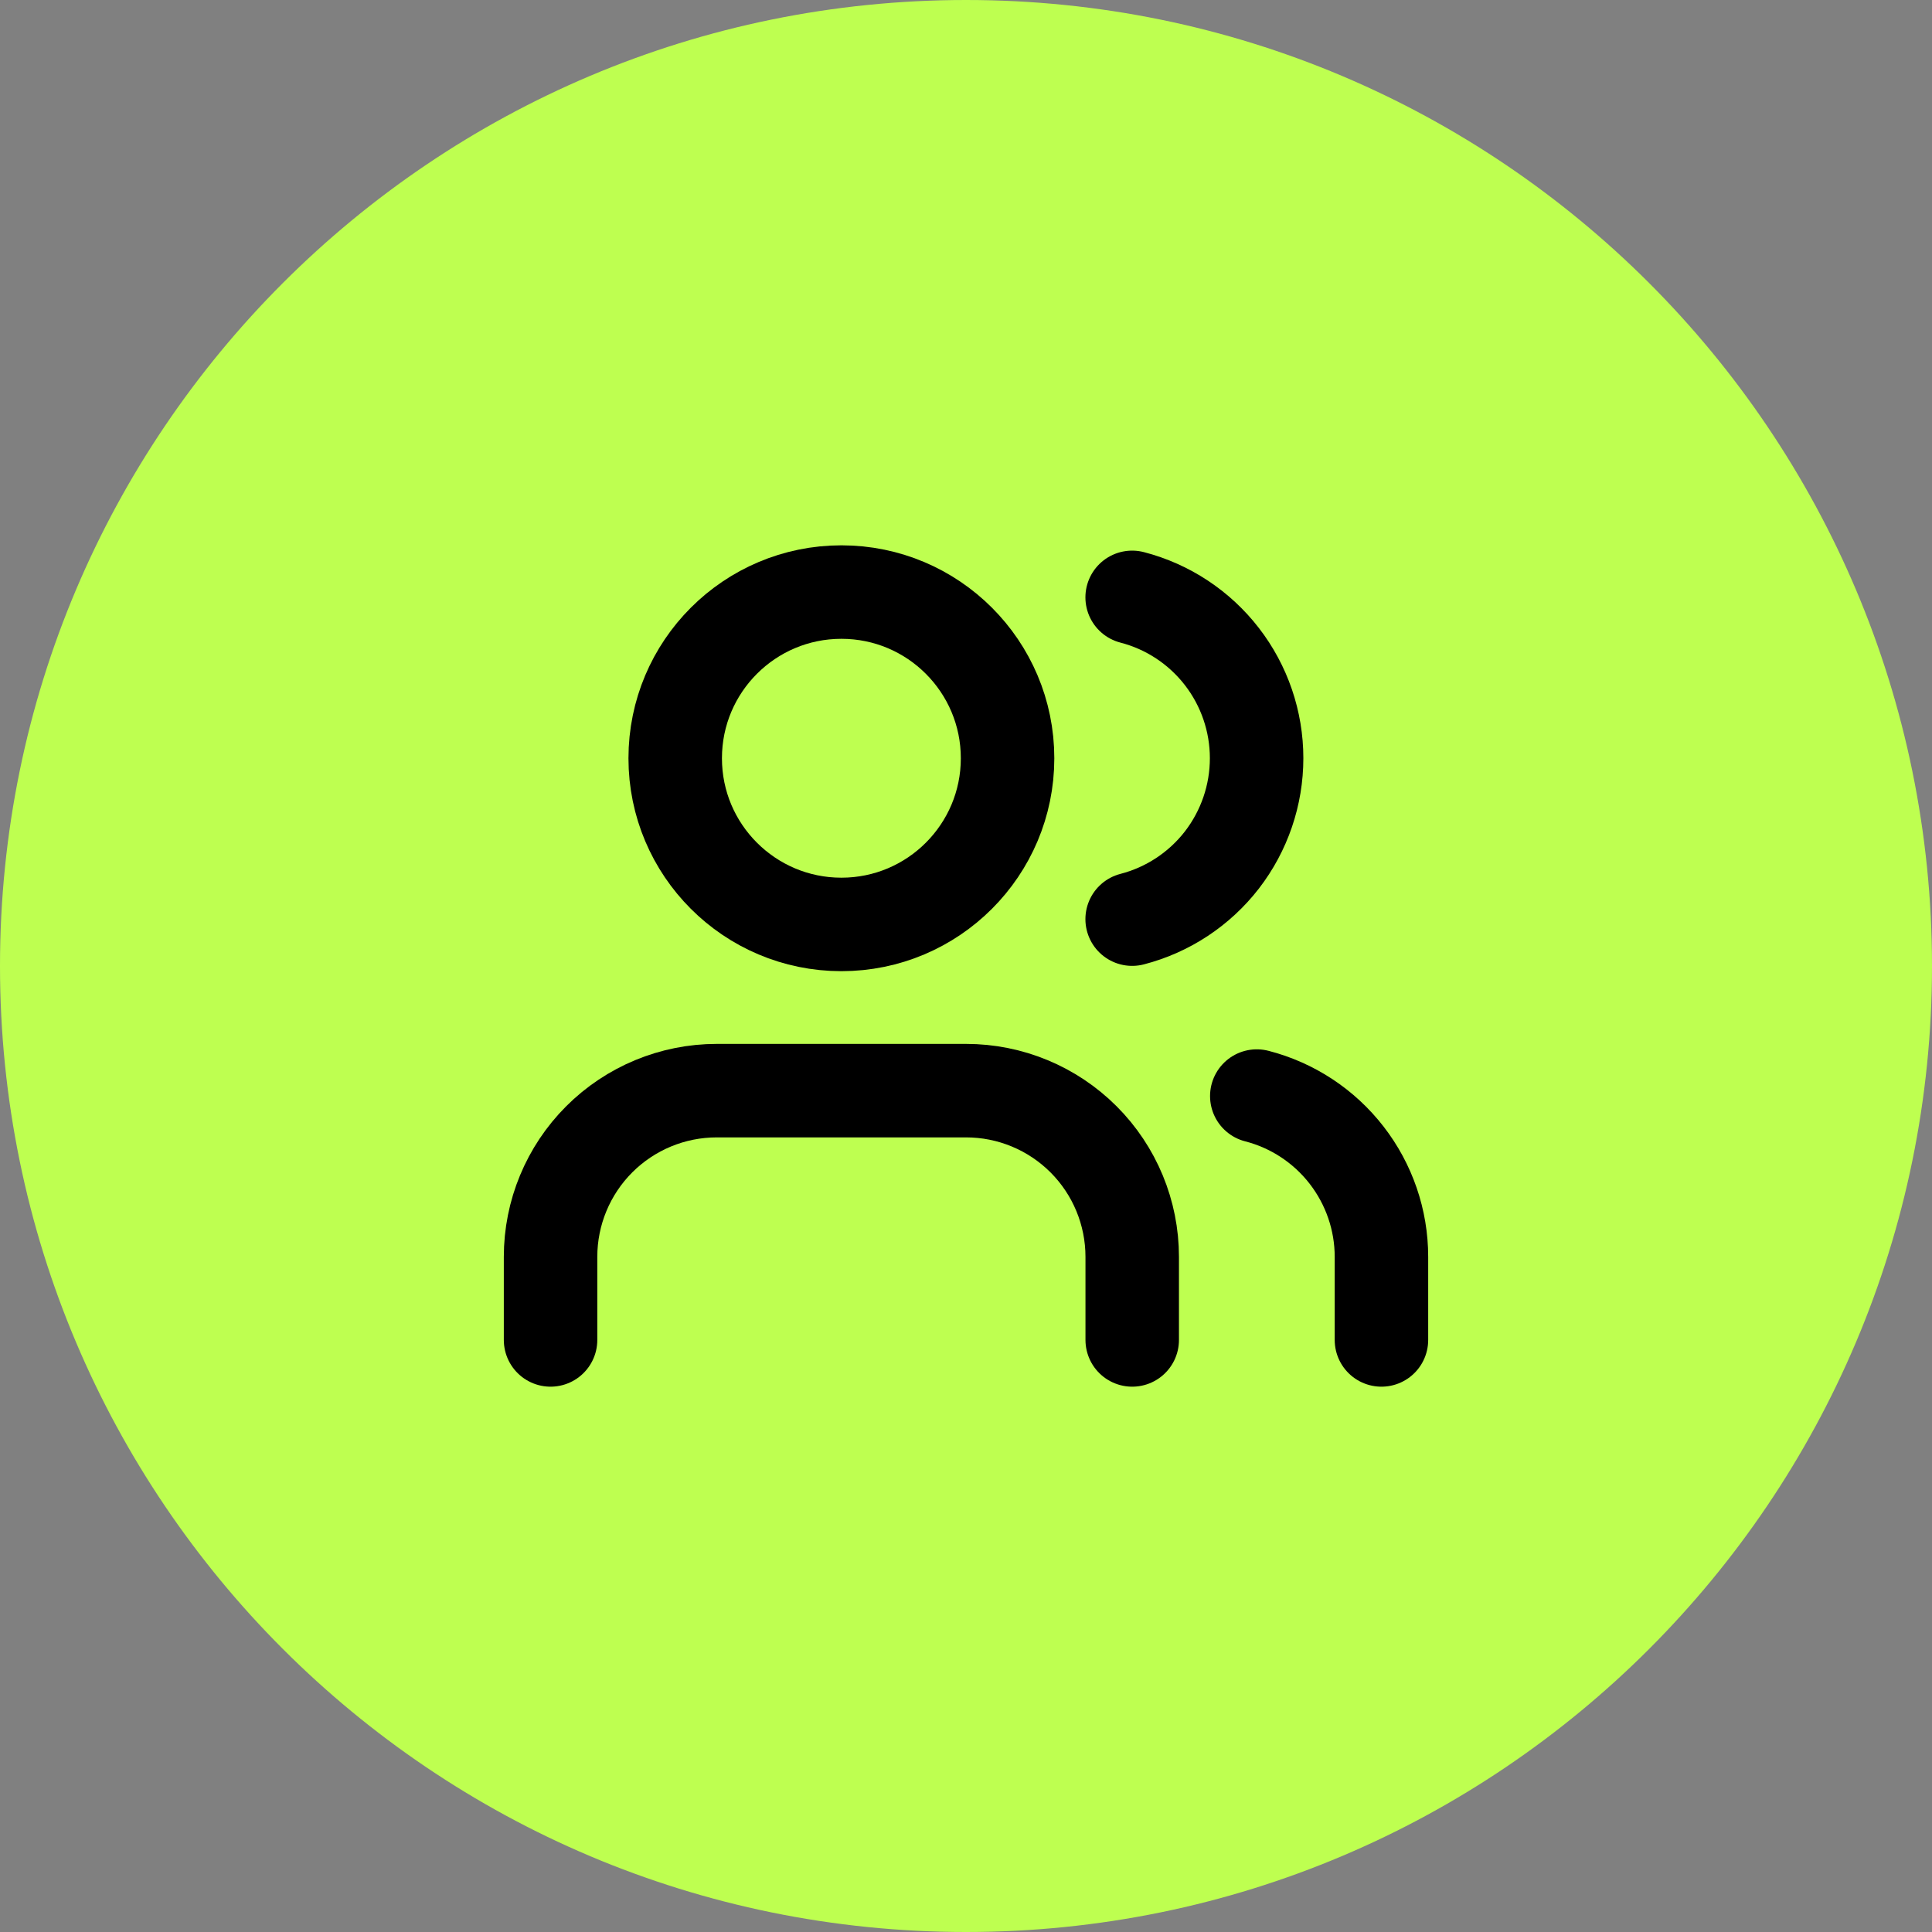
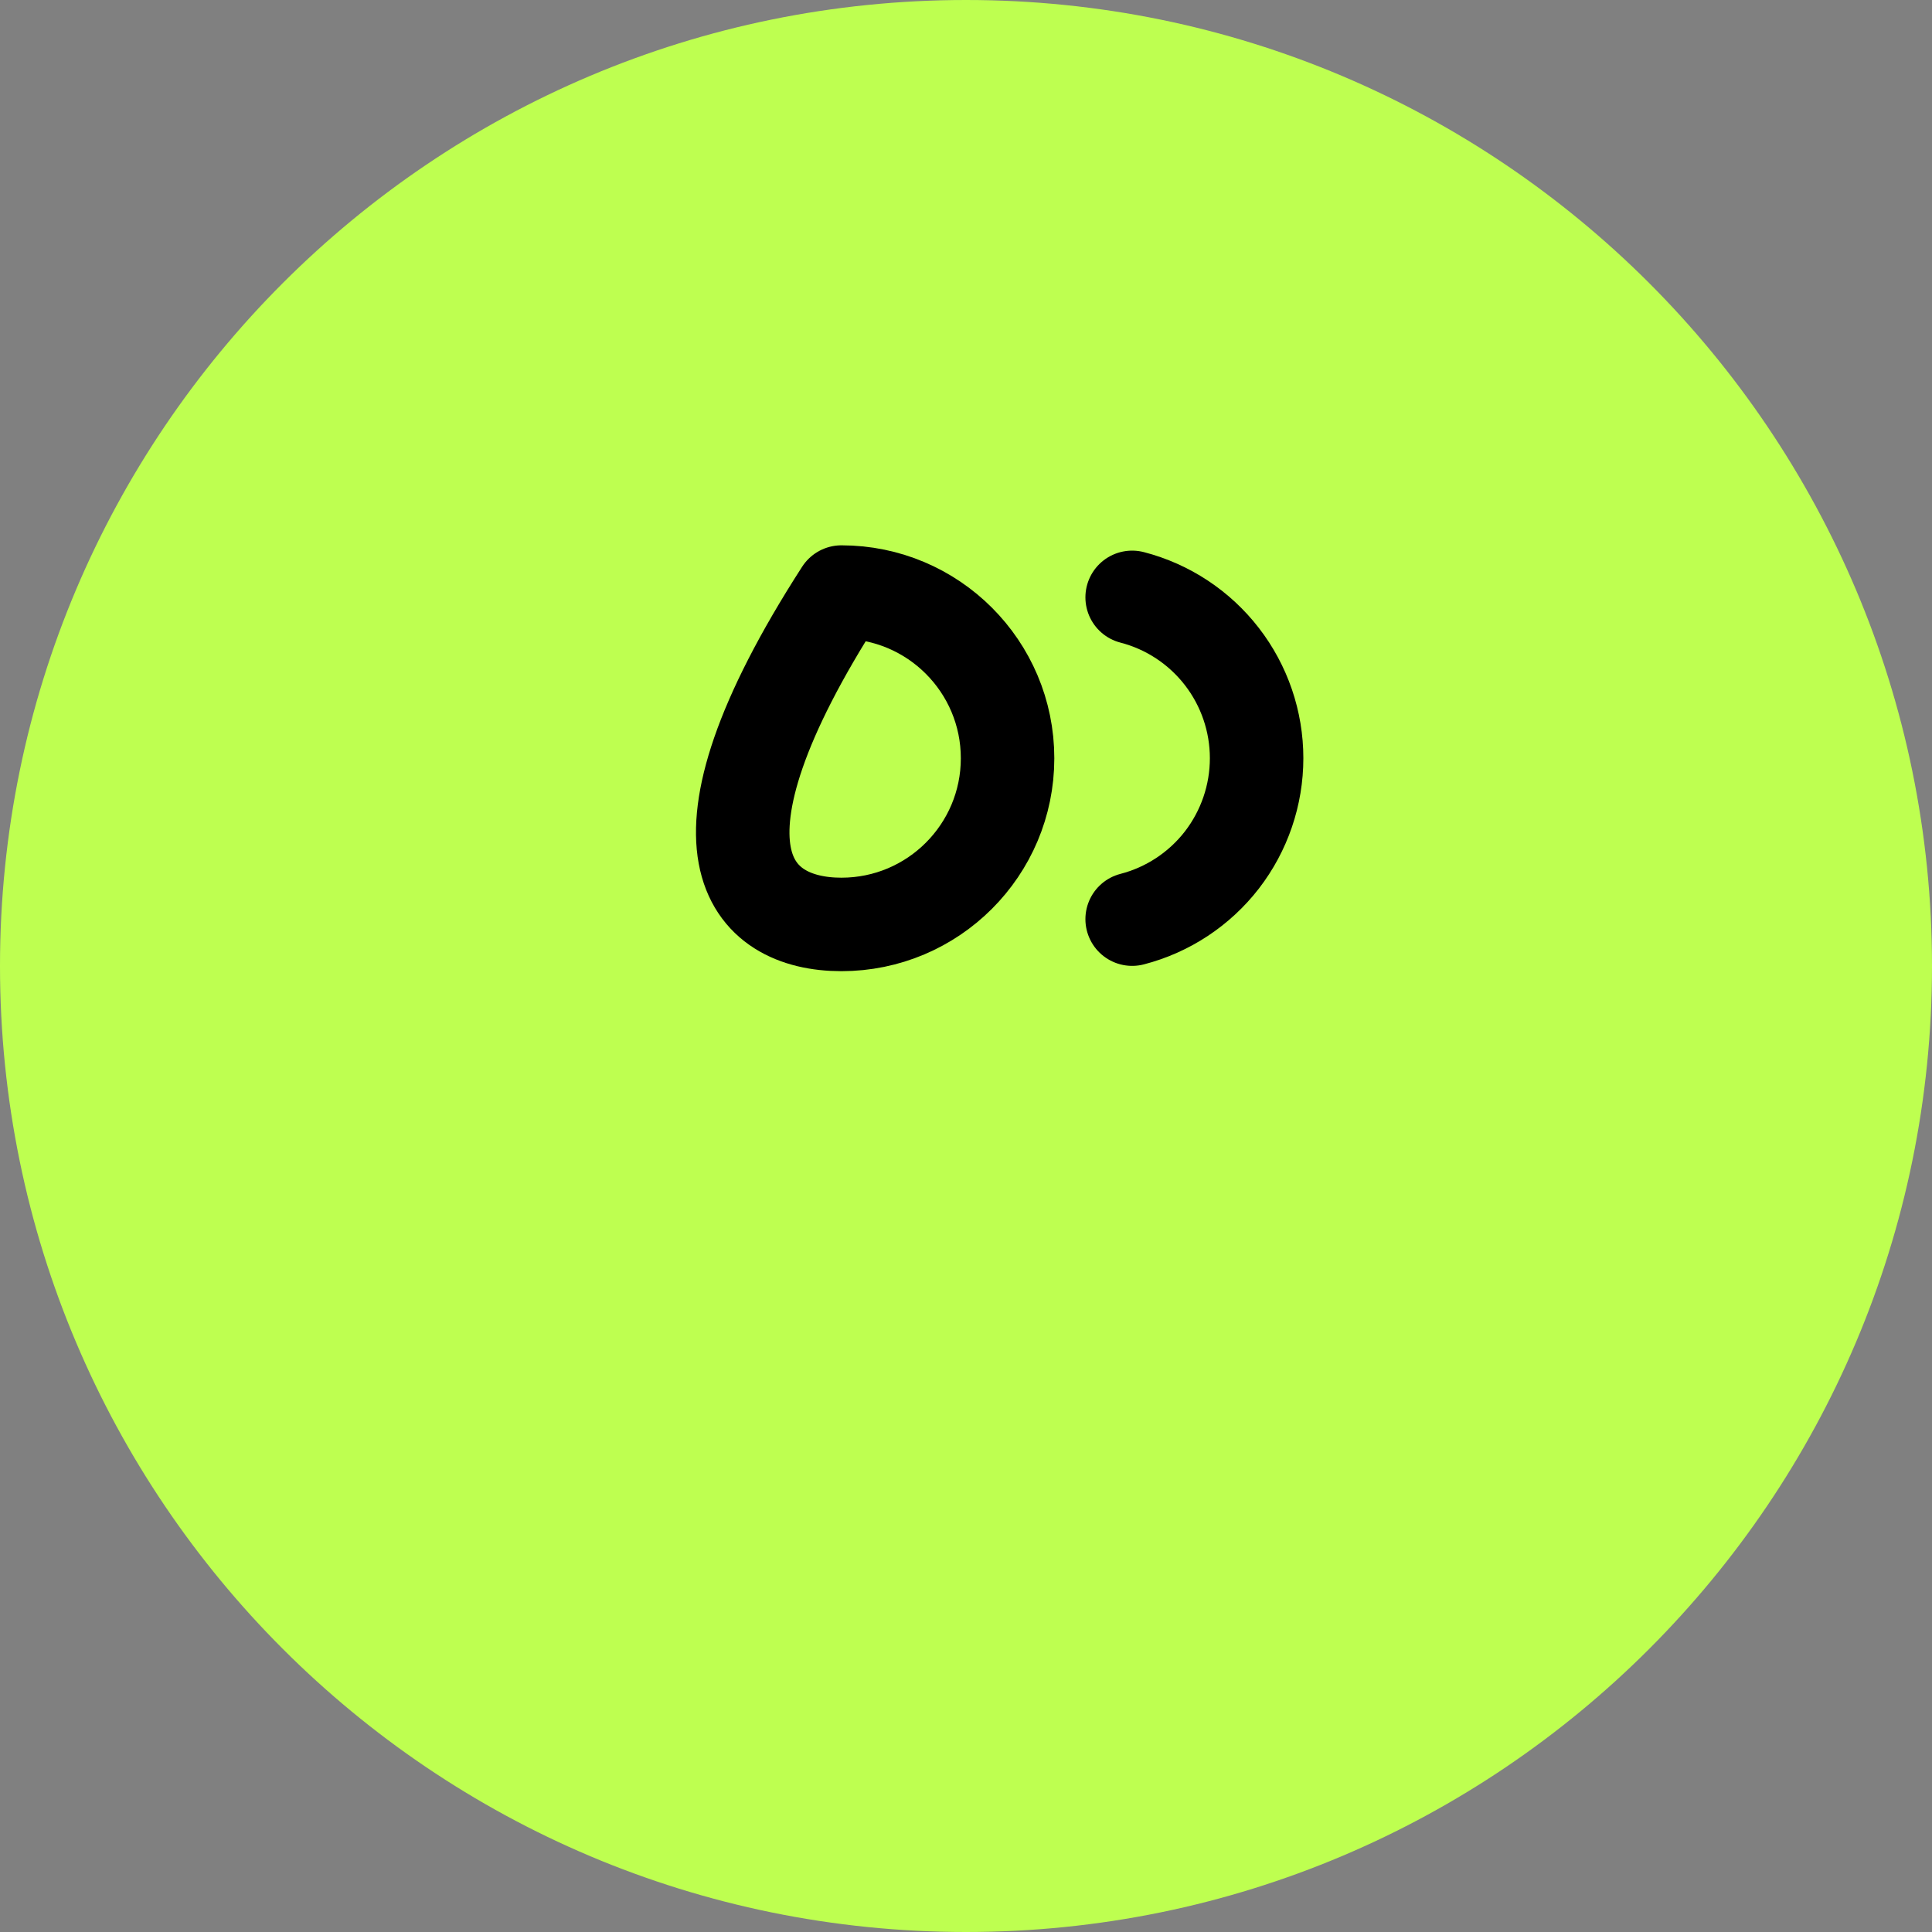
<svg xmlns="http://www.w3.org/2000/svg" width="31" height="31" viewBox="0 0 31 31" fill="none">
  <rect x="0" y="0" width="31" height="31" fill="#808080" stroke="none" />
  <path d="M0 15.5C0 6.94 6.94 0 15.5 0C24.06 0 31 6.94 31 15.5C31 24.06 24.06 31 15.5 31C6.94 31 0 24.06 0 15.5Z" fill="#BEFF50" />
-   <path d="M18.167 21.5V20.167C18.167 19.459 17.886 18.781 17.386 18.281C16.886 17.781 16.208 17.5 15.501 17.5H11.501C10.793 17.5 10.115 17.781 9.615 18.281C9.115 18.781 8.834 19.459 8.834 20.167V21.5" stroke="black" stroke-width="1.5" stroke-linecap="round" stroke-linejoin="round" />
  <path d="M18.166 9.585C18.738 9.733 19.244 10.067 19.606 10.535C19.967 11.002 20.163 11.576 20.163 12.166C20.163 12.757 19.967 13.331 19.606 13.799C19.244 14.266 18.738 14.6 18.166 14.748" stroke="black" stroke-width="1.5" stroke-linecap="round" stroke-linejoin="round" />
-   <path d="M22.166 21.5V20.167C22.166 19.576 21.969 19.002 21.607 18.535C21.245 18.068 20.738 17.734 20.166 17.587" stroke="black" stroke-width="1.5" stroke-linecap="round" stroke-linejoin="round" />
-   <path d="M13.501 14.833C14.973 14.833 16.167 13.639 16.167 12.167C16.167 10.694 14.973 9.5 13.501 9.5C12.028 9.5 10.834 10.694 10.834 12.167C10.834 13.639 12.028 14.833 13.501 14.833Z" stroke="black" stroke-width="1.5" stroke-linecap="round" stroke-linejoin="round" />
+   <path d="M13.501 14.833C14.973 14.833 16.167 13.639 16.167 12.167C16.167 10.694 14.973 9.5 13.501 9.5C10.834 13.639 12.028 14.833 13.501 14.833Z" stroke="black" stroke-width="1.5" stroke-linecap="round" stroke-linejoin="round" />
</svg>